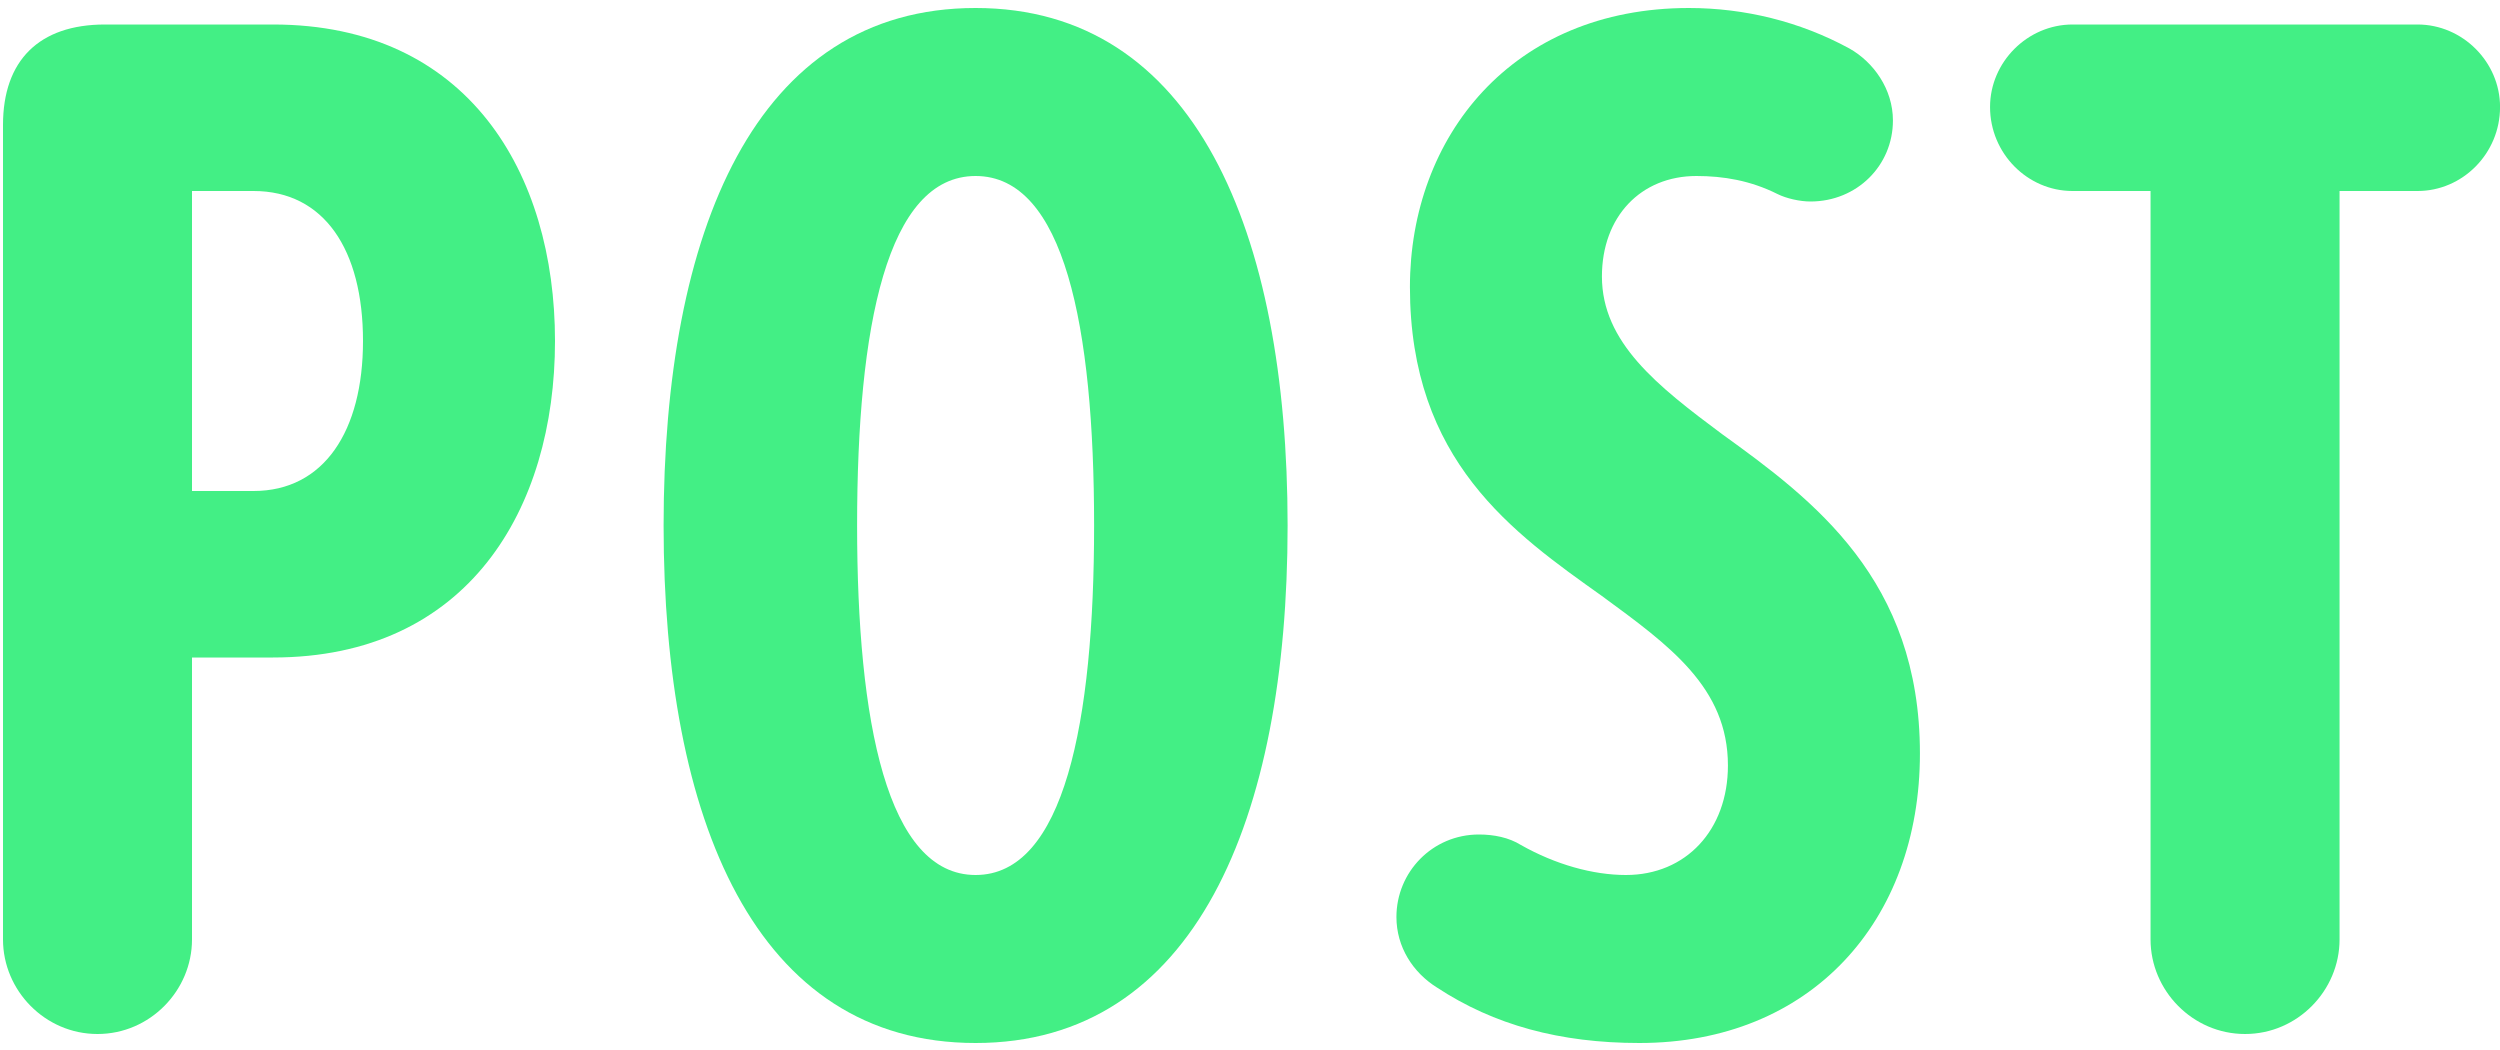
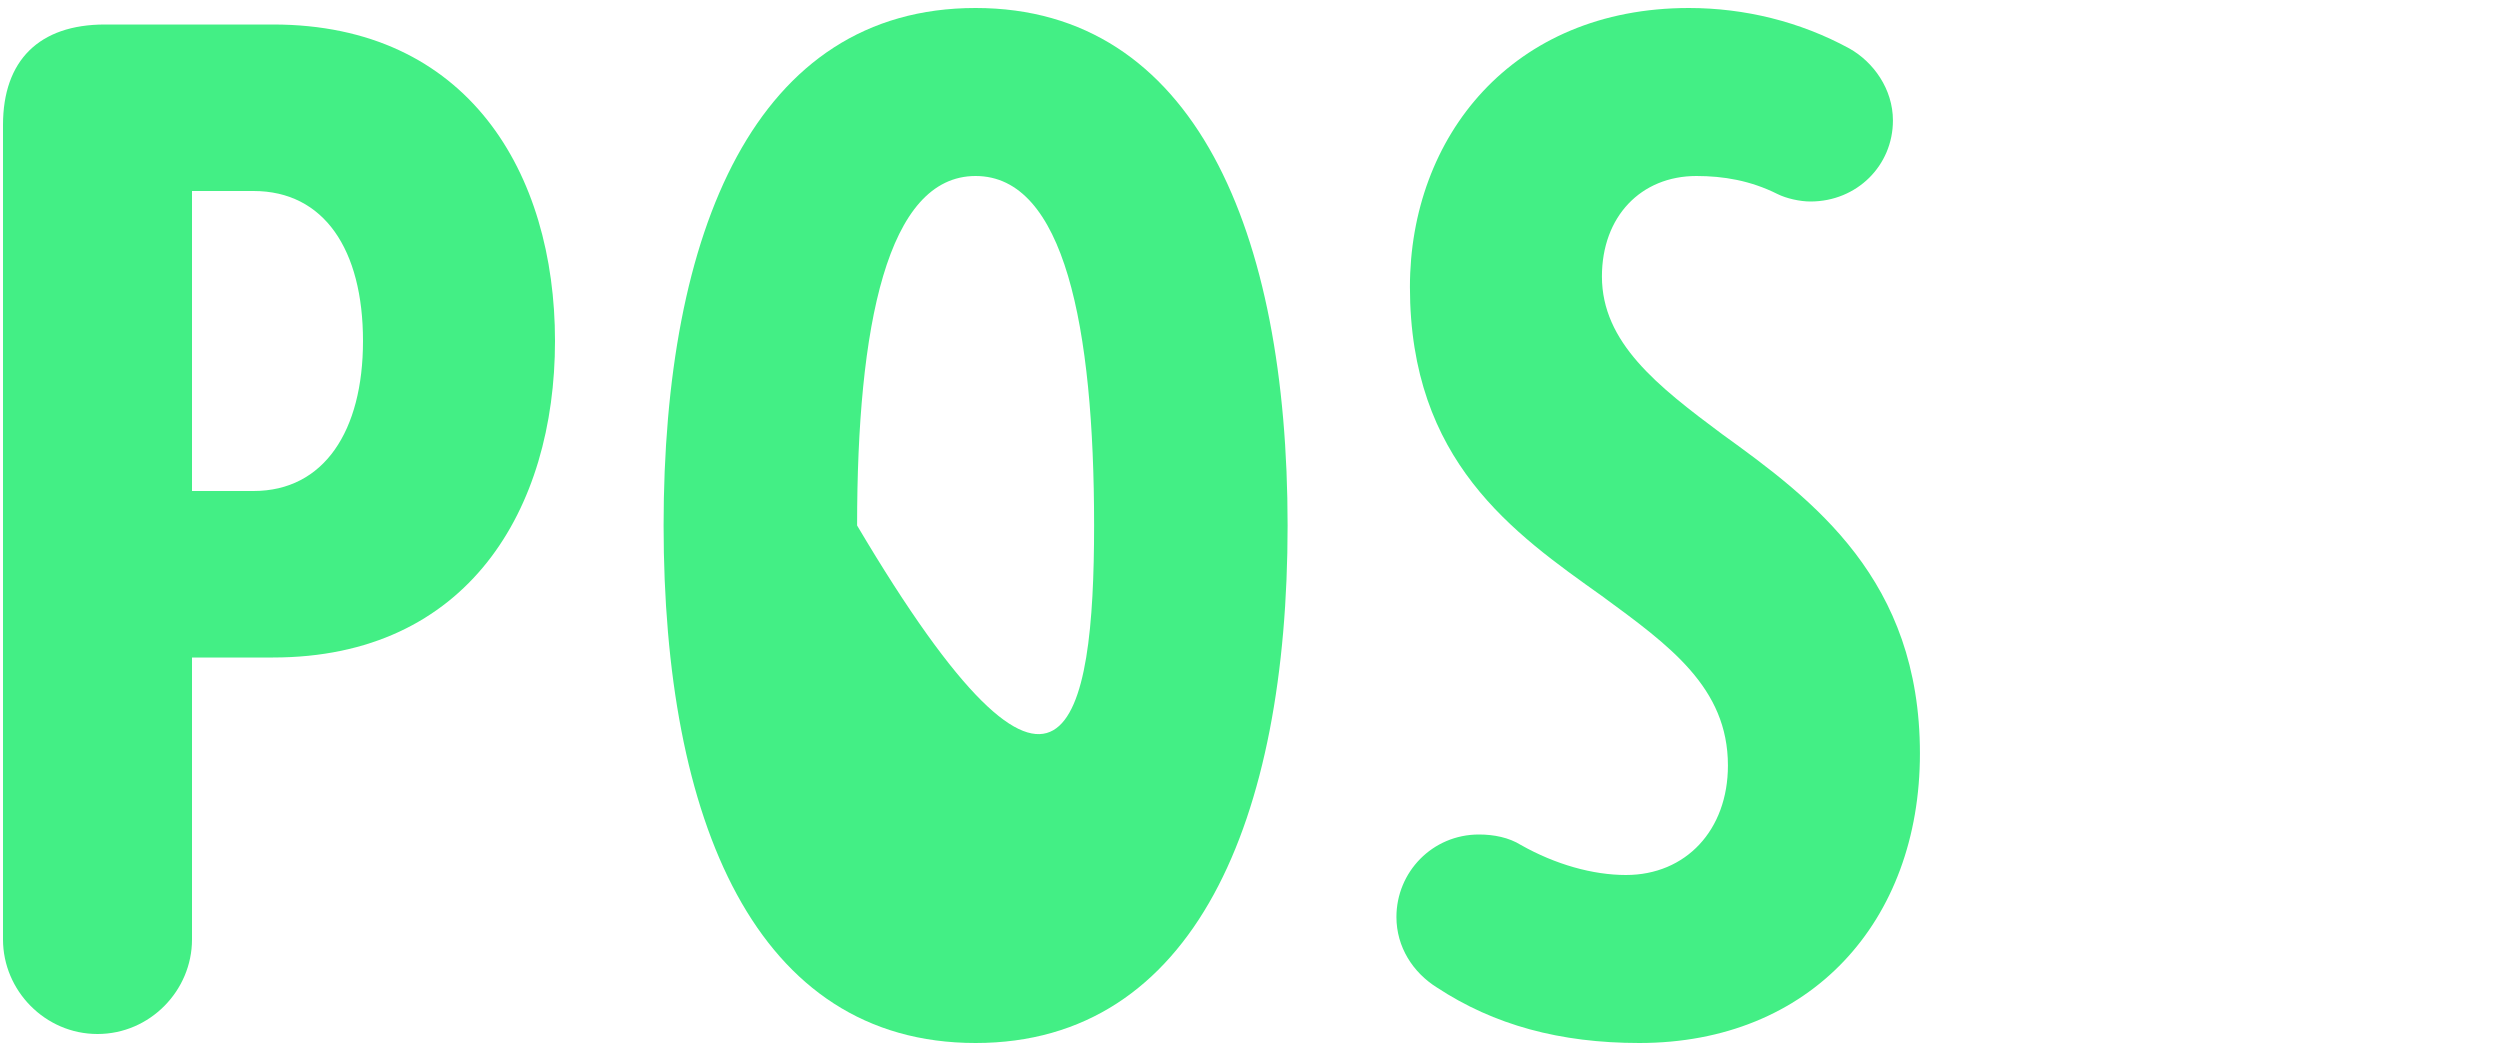
<svg xmlns="http://www.w3.org/2000/svg" width="100" height="42" viewBox="0 0 100 42" fill="none">
-   <path d="M89.802 41.36C87.702 41.36 86.022 39.62 86.022 37.58V7.64H82.902C81.102 7.64 79.602 6.14 79.602 4.28C79.602 2.48 81.102 0.98 82.902 0.98H96.702C98.502 0.98 100.002 2.48 100.002 4.28C100.002 6.14 98.502 7.64 96.702 7.64H93.582V37.58C93.582 39.62 91.902 41.36 89.802 41.36Z" fill="#43EF85" />
  <path d="M57.477 39.5C56.517 38.9 55.857 37.88 55.857 36.68C55.857 34.88 57.297 33.38 59.157 33.38C59.757 33.38 60.357 33.5 60.837 33.8C62.217 34.58 63.717 35 65.037 35C67.437 35 69.117 33.2 69.117 30.62C69.117 27.5 66.777 25.82 64.077 23.84C60.537 21.32 56.397 18.44 56.397 11.48C56.397 5.48 60.477 0.32 67.557 0.32C69.777 0.32 71.997 0.86 73.977 1.94C74.937 2.48 75.717 3.56 75.717 4.82C75.717 6.62 74.277 8.06 72.417 8.06C71.997 8.06 71.457 7.94 71.097 7.76C70.017 7.22 68.937 7.04 67.857 7.04C65.637 7.04 64.077 8.66 64.077 11.06C64.077 13.7 66.297 15.44 68.877 17.36C72.537 20 76.797 23.18 76.797 30.14C76.797 36.86 72.417 41.72 65.577 41.72C62.397 41.72 59.757 41 57.477 39.5Z" fill="#43EF85" />
-   <path d="M26.544 21.02C26.544 9.26 30.204 0.32 39.024 0.32C47.784 0.32 51.504 9.26 51.504 21.02C51.504 32.78 47.784 41.72 39.024 41.72C30.204 41.72 26.544 32.78 26.544 21.02ZM43.764 21.02C43.764 13.04 42.564 7.04 39.024 7.04C35.484 7.04 34.284 13.04 34.284 21.02C34.284 28.88 35.484 35 39.024 35C42.564 35 43.764 28.88 43.764 21.02Z" fill="#43EF85" />
+   <path d="M26.544 21.02C26.544 9.26 30.204 0.32 39.024 0.32C47.784 0.32 51.504 9.26 51.504 21.02C51.504 32.78 47.784 41.72 39.024 41.72C30.204 41.72 26.544 32.78 26.544 21.02ZM43.764 21.02C43.764 13.04 42.564 7.04 39.024 7.04C35.484 7.04 34.284 13.04 34.284 21.02C42.564 35 43.764 28.88 43.764 21.02Z" fill="#43EF85" />
  <path d="M3.9 41.36C1.8 41.36 0.12 39.62 0.12 37.58V5C0.12 2.42 1.56 0.98 4.2 0.98H10.92C18.72 0.98 22.2 6.92 22.2 13.64C22.2 20.36 18.72 26.3 10.92 26.3H7.68V37.58C7.68 39.62 6 41.36 3.9 41.36ZM14.52 13.64C14.52 9.98 12.96 7.64 10.14 7.64H7.68V19.64H10.14C12.96 19.64 14.52 17.24 14.52 13.64Z" fill="#43EF85" />
</svg>